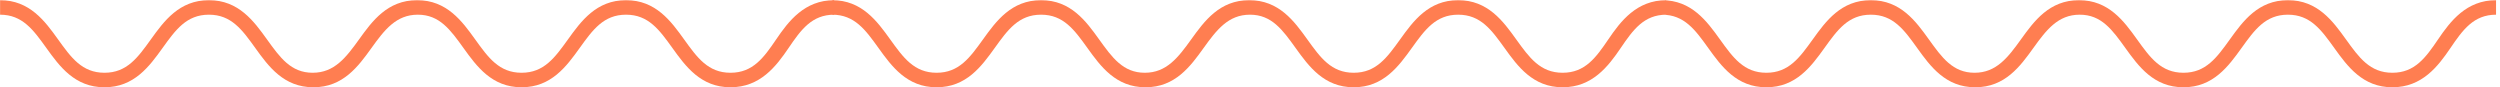
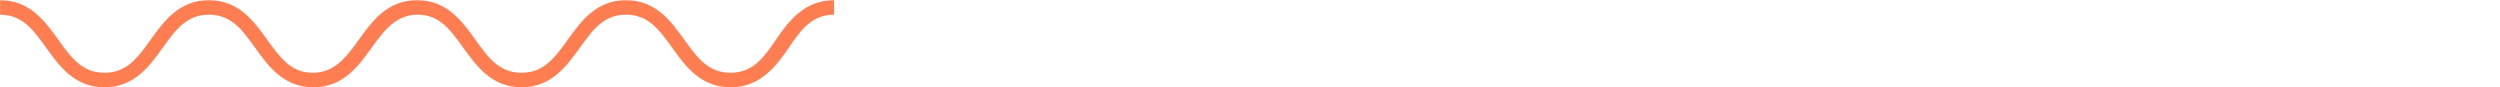
<svg xmlns="http://www.w3.org/2000/svg" width="2091" height="73" viewBox="0 0 2091 73" fill="none">
  <g clip-path="url(#clip0_5094_60589)">
    <mask id="mask0_5094_60589" style="mask-type:luminance" maskUnits="userSpaceOnUse" x="0" y="0" width="698" height="73">
      <path d="M698 0H0V73H698V0Z" fill="white" />
    </mask>
    <g mask="url(#mask0_5094_60589)">
      <path d="M697.748 12.284C678.939 12.284 669.838 25.034 659.524 40.212C649.209 55.391 635.861 72.998 610.985 72.998C586.108 72.998 573.367 55.391 562.446 40.212C551.524 25.034 542.423 12.284 523.614 12.284C504.806 12.284 495.704 25.034 484.783 40.212C473.862 55.391 461.12 72.998 436.244 72.998C411.368 72.998 398.626 55.391 387.705 40.212C376.784 25.034 367.683 12.284 349.481 12.284C331.279 12.284 321.571 25.034 310.65 40.212C299.728 55.391 286.987 72.998 262.111 72.998C237.234 72.998 224.493 55.391 213.572 40.212C202.65 25.034 193.549 12.284 174.74 12.284C155.932 12.284 146.83 25.034 135.909 40.212C124.988 55.391 112.246 72.998 87.37 72.998C62.494 72.998 49.752 55.391 38.831 40.212C27.91 25.034 18.809 12.284 0 12.284V0.141C24.876 0.141 37.618 17.748 48.539 32.926C59.46 48.105 68.561 60.855 87.37 60.855C106.179 60.855 115.28 48.105 126.201 32.926C137.123 17.748 149.864 0.141 174.74 0.141C199.617 0.141 212.358 17.748 223.279 32.926C234.201 48.105 243.302 60.855 261.504 60.855C279.706 60.855 289.414 48.105 300.335 32.926C311.256 17.748 323.998 0.141 348.874 0.141C373.75 0.141 386.492 17.748 397.413 32.926C408.334 48.105 417.435 60.855 436.244 60.855C455.053 60.855 464.154 48.105 475.075 32.926C485.997 17.748 498.738 0.141 523.614 0.141C548.491 0.141 561.232 17.748 572.153 32.926C583.075 48.105 592.176 60.855 610.985 60.855C629.793 60.855 638.894 48.105 649.209 32.926C659.524 17.748 672.872 0.141 697.748 0.141" fill="#FF7E51" />
    </g>
  </g>
  <g clip-path="url(#clip1_5094_60589)">
    <mask id="mask1_5094_60589" style="mask-type:luminance" maskUnits="userSpaceOnUse" x="696" y="0" width="698" height="73">
-       <path d="M1394 0H696V73H1394V0Z" fill="white" />
-     </mask>
+       </mask>
    <g mask="url(#mask1_5094_60589)">
      <path d="M1393.75 12.284C1374.94 12.284 1365.84 25.034 1355.52 40.212C1345.21 55.391 1331.86 72.998 1306.98 72.998C1282.11 72.998 1269.37 55.391 1258.45 40.212C1247.52 25.034 1238.42 12.284 1219.61 12.284C1200.81 12.284 1191.7 25.034 1180.78 40.212C1169.86 55.391 1157.12 72.998 1132.24 72.998C1107.37 72.998 1094.63 55.391 1083.7 40.212C1072.78 25.034 1063.68 12.284 1045.48 12.284C1027.28 12.284 1017.57 25.034 1006.65 40.212C995.728 55.391 982.987 72.998 958.111 72.998C933.234 72.998 920.493 55.391 909.572 40.212C898.65 25.034 889.549 12.284 870.74 12.284C851.932 12.284 842.83 25.034 831.909 40.212C820.988 55.391 808.246 72.998 783.37 72.998C758.494 72.998 745.752 55.391 734.831 40.212C723.91 25.034 714.809 12.284 696 12.284V0.141C720.876 0.141 733.618 17.748 744.539 32.926C755.46 48.105 764.561 60.855 783.37 60.855C802.179 60.855 811.28 48.105 822.201 32.926C833.123 17.748 845.864 0.141 870.74 0.141C895.617 0.141 908.358 17.748 919.279 32.926C930.201 48.105 939.302 60.855 957.504 60.855C975.706 60.855 985.414 48.105 996.335 32.926C1007.26 17.748 1020 0.141 1044.87 0.141C1069.75 0.141 1082.49 17.748 1093.41 32.926C1104.33 48.105 1113.43 60.855 1132.24 60.855C1151.05 60.855 1160.15 48.105 1171.08 32.926C1182 17.748 1194.74 0.141 1219.61 0.141C1244.49 0.141 1257.23 17.748 1268.15 32.926C1279.08 48.105 1288.18 60.855 1306.98 60.855C1325.79 60.855 1334.89 48.105 1345.21 32.926C1355.52 17.748 1368.87 0.141 1393.75 0.141" fill="#FF7E51" />
    </g>
  </g>
  <g clip-path="url(#clip2_5094_60589)">
    <mask id="mask2_5094_60589" style="mask-type:luminance" maskUnits="userSpaceOnUse" x="1390" y="0" width="698" height="73">
-       <path d="M2088 0H1390V73H2088V0Z" fill="white" />
-     </mask>
+       </mask>
    <g mask="url(#mask2_5094_60589)">
      <path d="M2087.75 12.284C2068.94 12.284 2059.84 25.034 2049.52 40.212C2039.21 55.391 2025.86 72.998 2000.98 72.998C1976.11 72.998 1963.37 55.391 1952.45 40.212C1941.52 25.034 1932.42 12.284 1913.61 12.284C1894.81 12.284 1885.7 25.034 1874.78 40.212C1863.86 55.391 1851.12 72.998 1826.24 72.998C1801.37 72.998 1788.63 55.391 1777.7 40.212C1766.78 25.034 1757.68 12.284 1739.48 12.284C1721.28 12.284 1711.57 25.034 1700.65 40.212C1689.73 55.391 1676.99 72.998 1652.11 72.998C1627.23 72.998 1614.49 55.391 1603.57 40.212C1592.65 25.034 1583.55 12.284 1564.74 12.284C1545.93 12.284 1536.83 25.034 1525.91 40.212C1514.99 55.391 1502.25 72.998 1477.37 72.998C1452.49 72.998 1439.75 55.391 1428.83 40.212C1417.91 25.034 1408.81 12.284 1390 12.284V0.141C1414.88 0.141 1427.62 17.748 1438.54 32.926C1449.46 48.105 1458.56 60.855 1477.37 60.855C1496.18 60.855 1505.28 48.105 1516.2 32.926C1527.12 17.748 1539.86 0.141 1564.74 0.141C1589.62 0.141 1602.36 17.748 1613.28 32.926C1624.2 48.105 1633.3 60.855 1651.5 60.855C1669.71 60.855 1679.41 48.105 1690.33 32.926C1701.26 17.748 1714 0.141 1738.87 0.141C1763.75 0.141 1776.49 17.748 1787.41 32.926C1798.33 48.105 1807.43 60.855 1826.24 60.855C1845.05 60.855 1854.15 48.105 1865.08 32.926C1876 17.748 1888.74 0.141 1913.61 0.141C1938.49 0.141 1951.23 17.748 1962.15 32.926C1973.08 48.105 1982.18 60.855 2000.98 60.855C2019.79 60.855 2028.89 48.105 2039.21 32.926C2049.52 17.748 2062.87 0.141 2087.75 0.141" fill="#FF7E51" />
    </g>
  </g>
  <defs>
    <clipPath id="clip0_5094_60589">
      <rect width="698" height="73" fill="white" />
    </clipPath>
    <clipPath id="clip1_5094_60589">
      <rect width="698" height="73" fill="white" transform="translate(696)" />
    </clipPath>
    <clipPath id="clip2_5094_60589">
-       <rect width="698" height="73" fill="white" transform="translate(1393)" />
-     </clipPath>
+       </clipPath>
  </defs>
</svg>